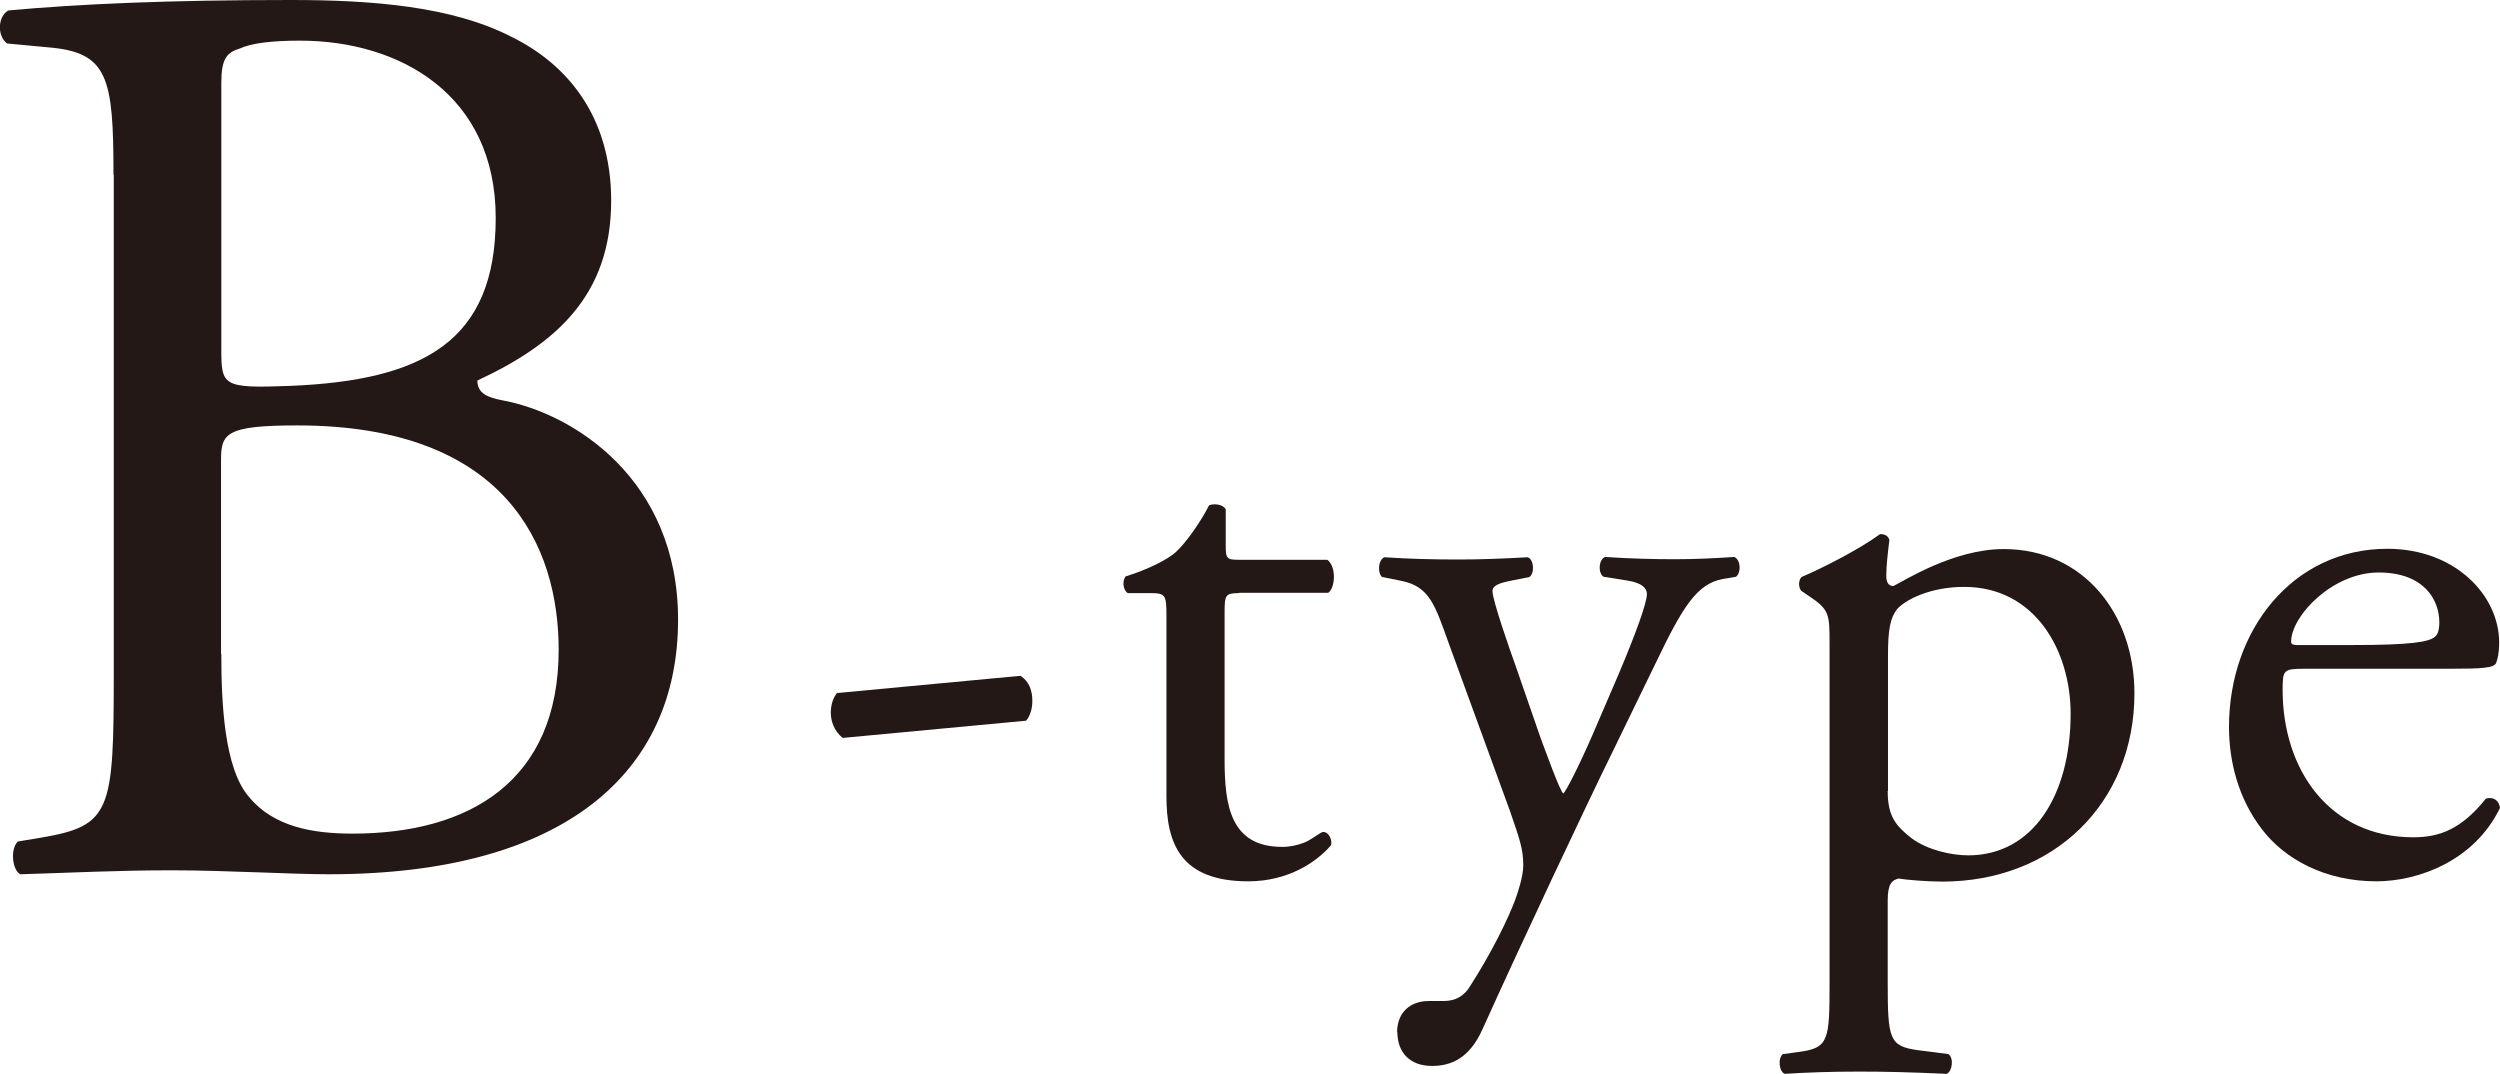
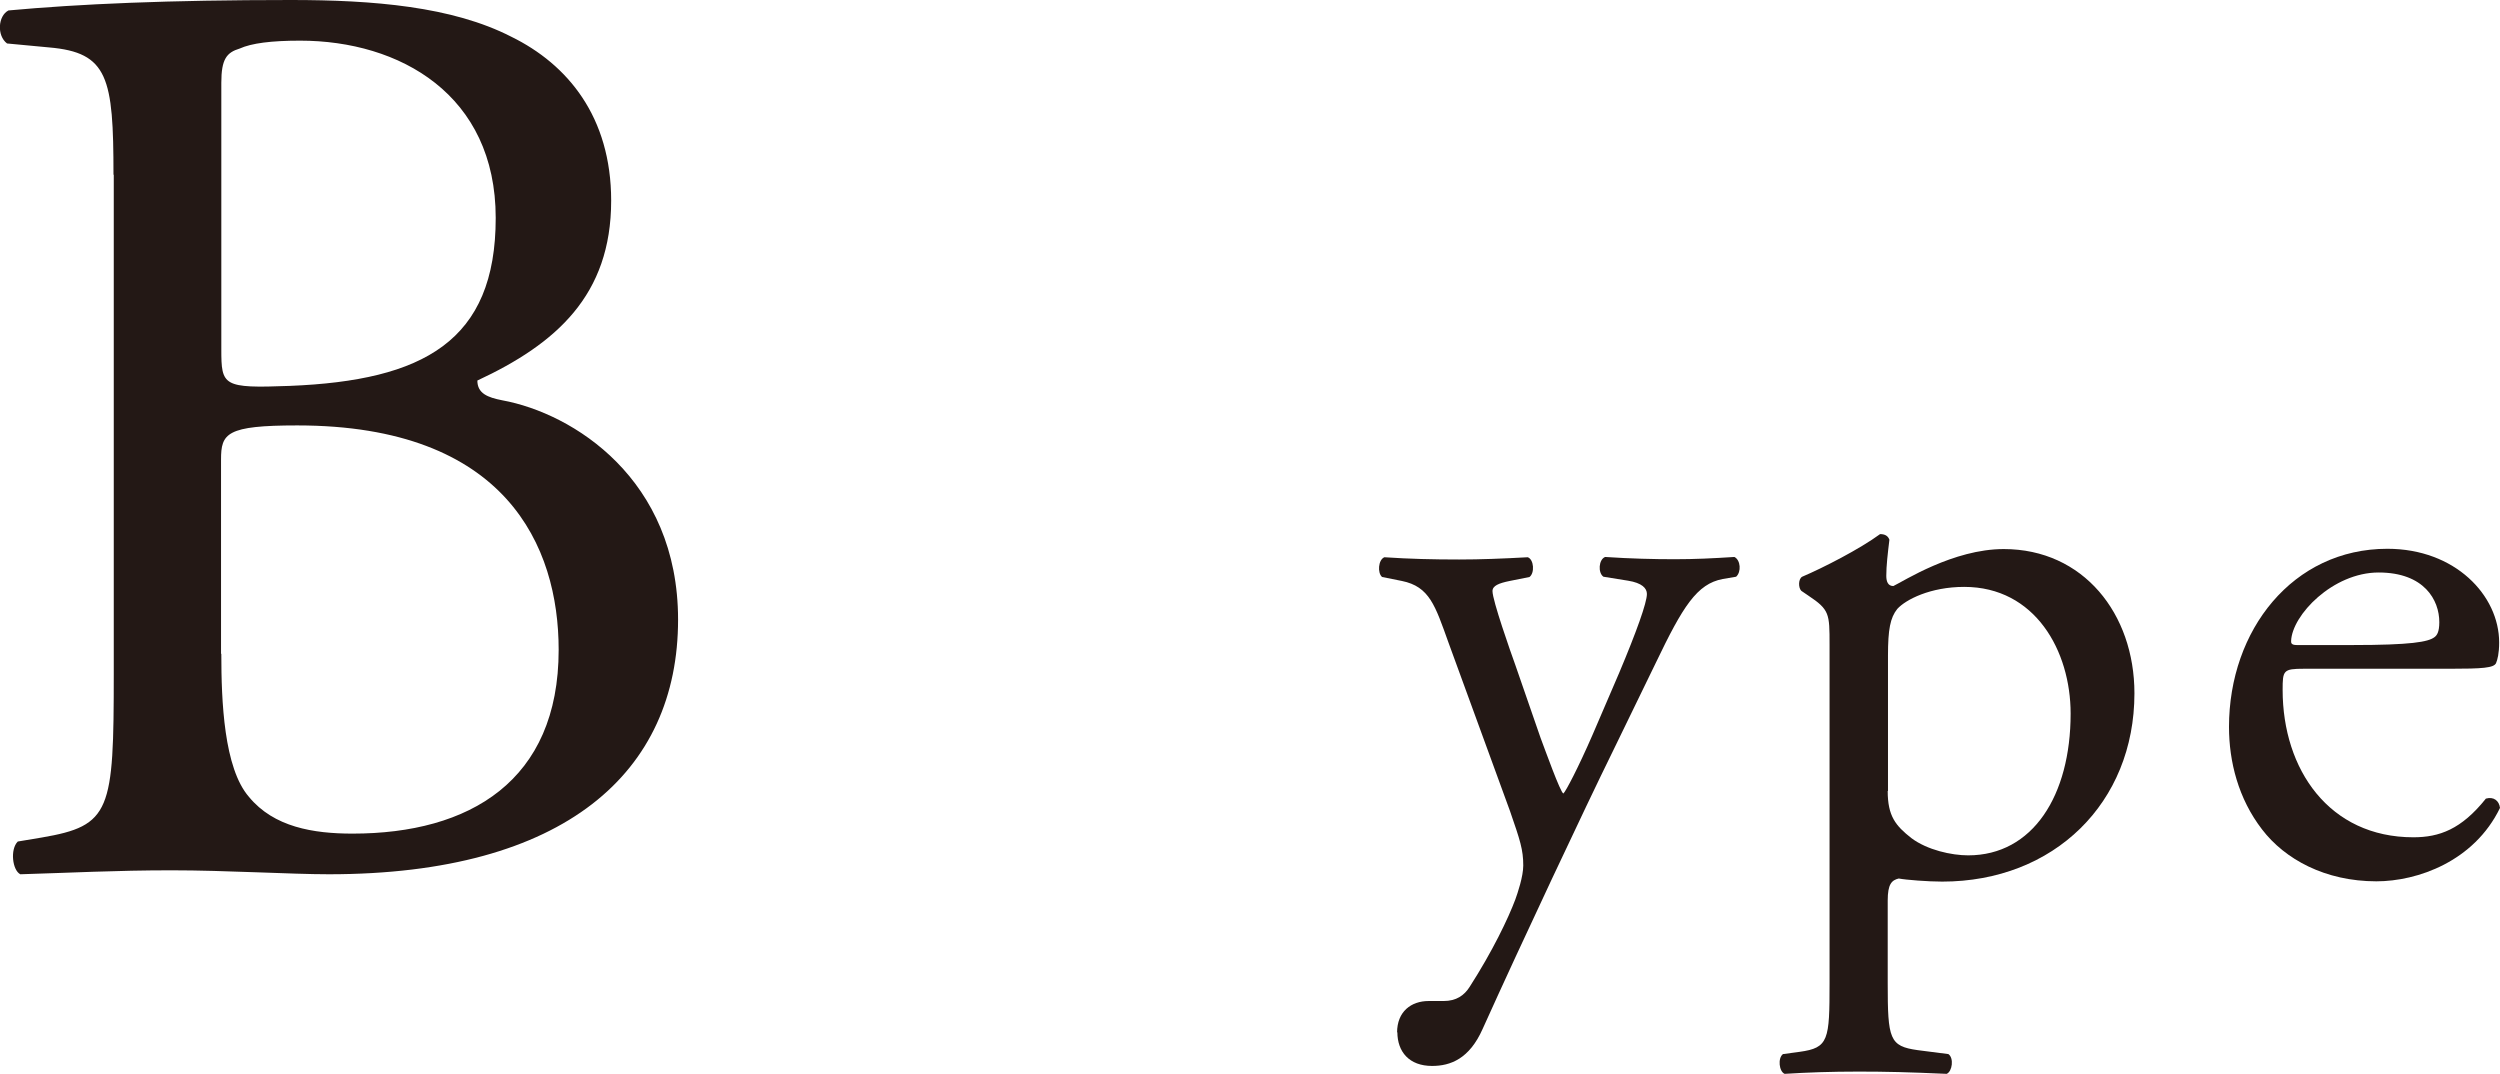
<svg xmlns="http://www.w3.org/2000/svg" id="_レイヤー_2" data-name="レイヤー_2" width="88.56" height="38.04" viewBox="0 0 88.56 38.04">
  <defs>
    <style>
      .cls-1 {
        fill: #231815;
      }
    </style>
  </defs>
  <g id="_x25A1_">
    <g>
      <path class="cls-1" d="M4.02,6.19c0-3.44-.19-4.33-2.28-4.51l-1.49-.14C-.12,1.26-.07.56.3.37c2.51-.23,5.67-.37,10-.37,2.93,0,5.72.23,7.81,1.3,2,.98,3.54,2.84,3.54,5.81,0,3.35-1.95,5.07-4.74,6.37,0,.46.37.6.88.7,2.51.46,6.23,2.79,6.23,7.77,0,5.4-4,9.02-12.37,9.02-1.35,0-3.63-.14-5.58-.14s-3.63.09-5.35.14c-.28-.14-.37-.88-.09-1.16l.84-.14c2.46-.42,2.56-.93,2.56-5.81V6.19ZM7.84,12.37c0,1.3.05,1.39,2.42,1.3,4.74-.19,7.3-1.58,7.3-5.95S14.16,1.44,10.63,1.44c-1.02,0-1.72.09-2.14.28-.46.14-.65.37-.65,1.21v9.44ZM7.84,23.16c0,1.67.09,4.05.98,5.07.88,1.07,2.28,1.3,3.67,1.3,4.14,0,7.3-1.86,7.3-6.51,0-3.67-1.86-7.95-9.26-7.95-2.51,0-2.7.28-2.7,1.21v6.88Z" />
-       <path class="cls-1" d="M36.15,23.94c.31.2.42.53.42.89,0,.28-.08.53-.22.7l-6.5.61c-.31-.25-.42-.61-.42-.89s.08-.53.22-.7l6.5-.61Z" />
-       <path class="cls-1" d="M43.88,21.01c-.47,0-.5.08-.5.67v5.22c0,1.62.2,3.1,2.04,3.1.28,0,.53-.06.75-.14.25-.08.61-.39.7-.39.22,0,.33.31.28.47-.5.59-1.51,1.28-2.93,1.28-2.4,0-2.9-1.34-2.9-3.01v-6.39c0-.75-.03-.81-.59-.81h-.78c-.17-.11-.2-.42-.08-.59.81-.25,1.51-.61,1.79-.87.36-.33.89-1.09,1.17-1.65.14-.06.47-.06.59.14v1.26c0,.5.03.53.5.53h3.1c.33.25.28,1,.03,1.17h-3.15Z" />
      <path class="cls-1" d="M49.49,36.58c0-.75.5-1.12,1.12-1.12h.53c.45,0,.73-.2.92-.5.81-1.26,1.37-2.43,1.62-3.1.08-.22.28-.81.28-1.2,0-.56-.11-.89-.47-1.93l-2.18-5.97c-.47-1.31-.67-1.98-1.65-2.18l-.7-.14c-.17-.14-.14-.61.08-.7.89.06,1.73.08,2.65.08.75,0,1.53-.03,2.43-.08.22.08.25.56.06.7l-.7.14c-.39.08-.61.17-.61.36,0,.33.64,2.15.81,2.62l.89,2.57c.17.45.7,1.93.81,1.98.08-.06.53-.92,1.03-2.07l.95-2.21c.61-1.45.98-2.48.98-2.79,0-.2-.17-.39-.67-.47l-.87-.14c-.2-.14-.17-.61.06-.7.89.06,1.73.08,2.46.08s1.34-.03,2.12-.08c.22.11.25.53.06.7l-.47.08c-.92.17-1.42.98-2.37,2.96l-1.56,3.21c-.92,1.87-3.21,6.73-4.58,9.77-.47,1.06-1.14,1.31-1.79,1.31-.81,0-1.23-.5-1.23-1.2Z" />
      <path class="cls-1" d="M64.81,22.83c0-1.09,0-1.23-.75-1.73l-.25-.17c-.11-.11-.11-.42.03-.5.73-.31,2.04-.98,2.76-1.51.17,0,.28.06.33.2-.06.5-.11.92-.11,1.28,0,.2.06.36.25.36.36-.17,2.12-1.31,3.91-1.31,2.82,0,4.63,2.29,4.63,5.11,0,3.88-2.85,6.67-6.81,6.67-.5,0-1.28-.06-1.54-.11-.25.06-.39.2-.39.78v2.93c0,1.98.06,2.23,1.06,2.37l1.09.14c.2.14.14.61-.06.7-1.34-.06-2.15-.08-3.12-.08s-1.84.03-2.62.08c-.2-.08-.25-.56-.06-.7l.59-.08c1.03-.14,1.06-.42,1.06-2.43v-12ZM66.87,28.02c0,.89.28,1.23.84,1.67.56.42,1.42.61,2.01.61,2.29,0,3.63-2.12,3.63-5.02,0-2.23-1.26-4.49-3.77-4.49-1.2,0-2.07.45-2.37.78-.25.31-.33.73-.33,1.65v4.8Z" />
      <path class="cls-1" d="M81.61,23.69c-.73,0-.75.06-.75.75,0,2.82,1.65,5.22,4.63,5.22.92,0,1.7-.28,2.57-1.37.28-.08.47.08.5.33-.92,1.9-2.93,2.6-4.38,2.6-1.81,0-3.24-.78-4.05-1.84-.84-1.09-1.17-2.4-1.17-3.63,0-3.43,2.26-6.31,5.61-6.31,2.4,0,3.96,1.65,3.96,3.32,0,.39-.06.61-.11.73-.08.17-.47.2-1.65.2h-5.16ZM83.34,22.85c2.07,0,2.68-.11,2.9-.28.08-.06.17-.17.17-.53,0-.78-.53-1.76-2.15-1.76s-3.07,1.51-3.1,2.43c0,.06,0,.14.2.14h1.98Z" />
    </g>
  </g>
</svg>